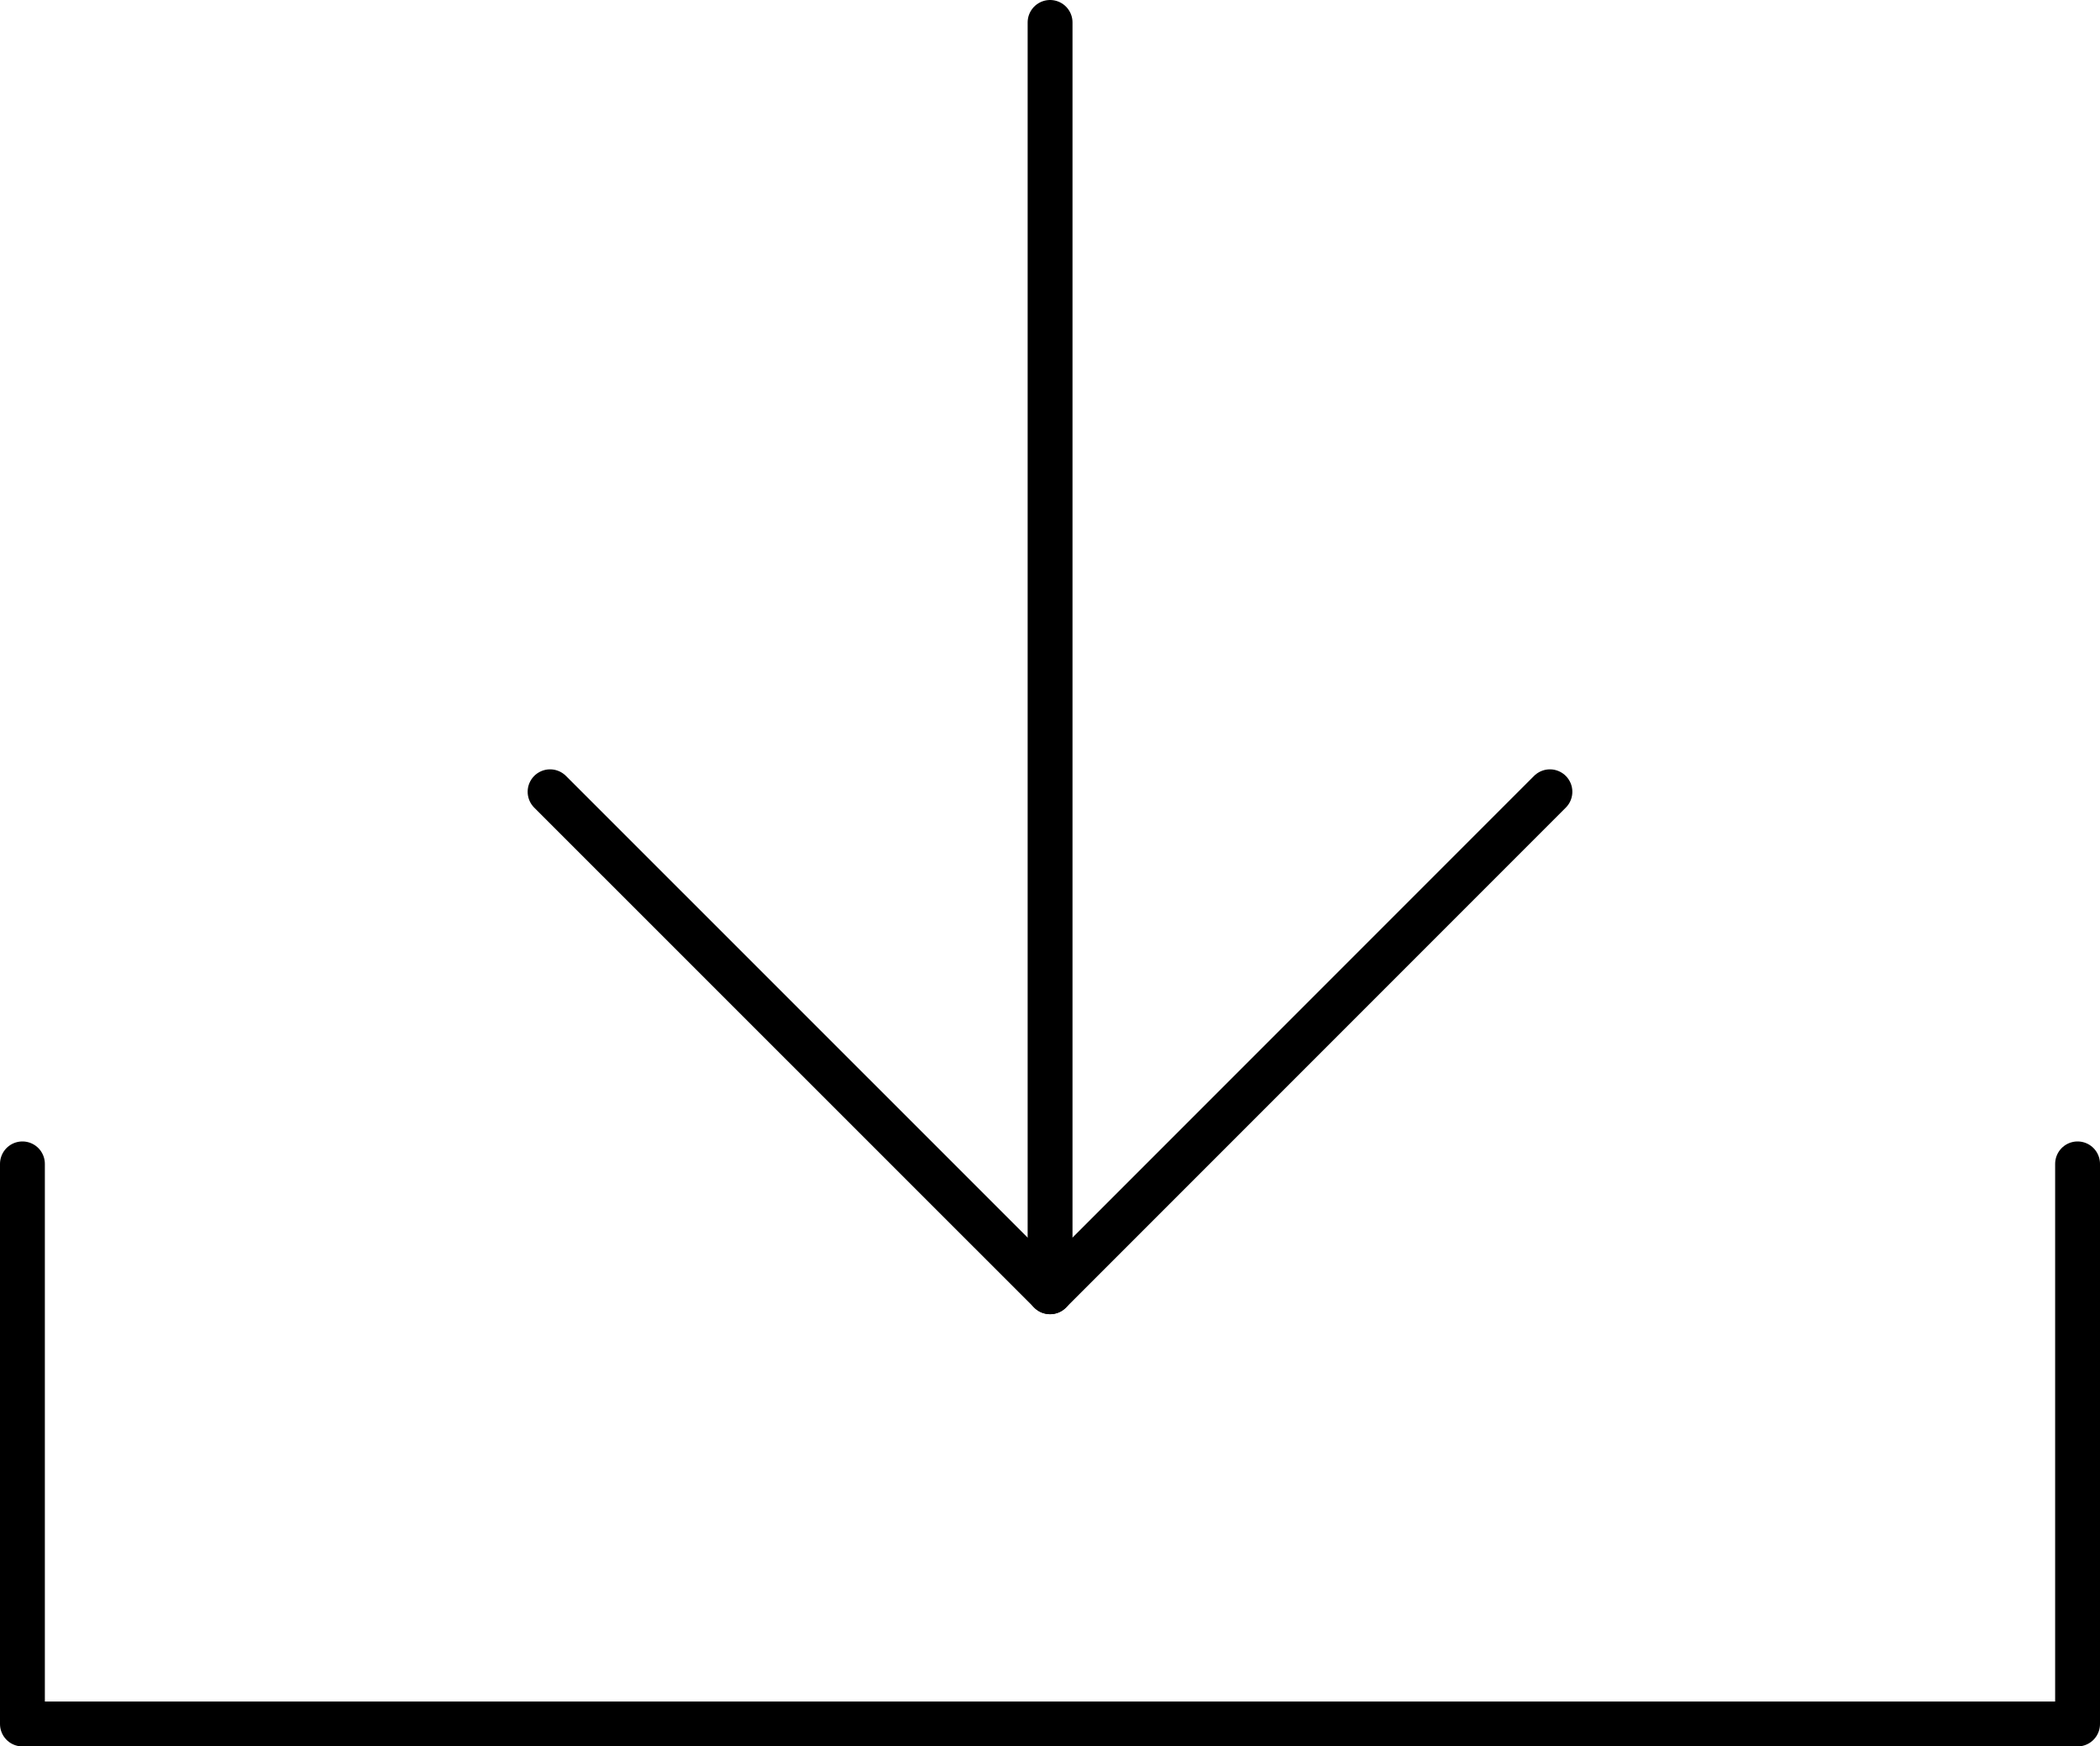
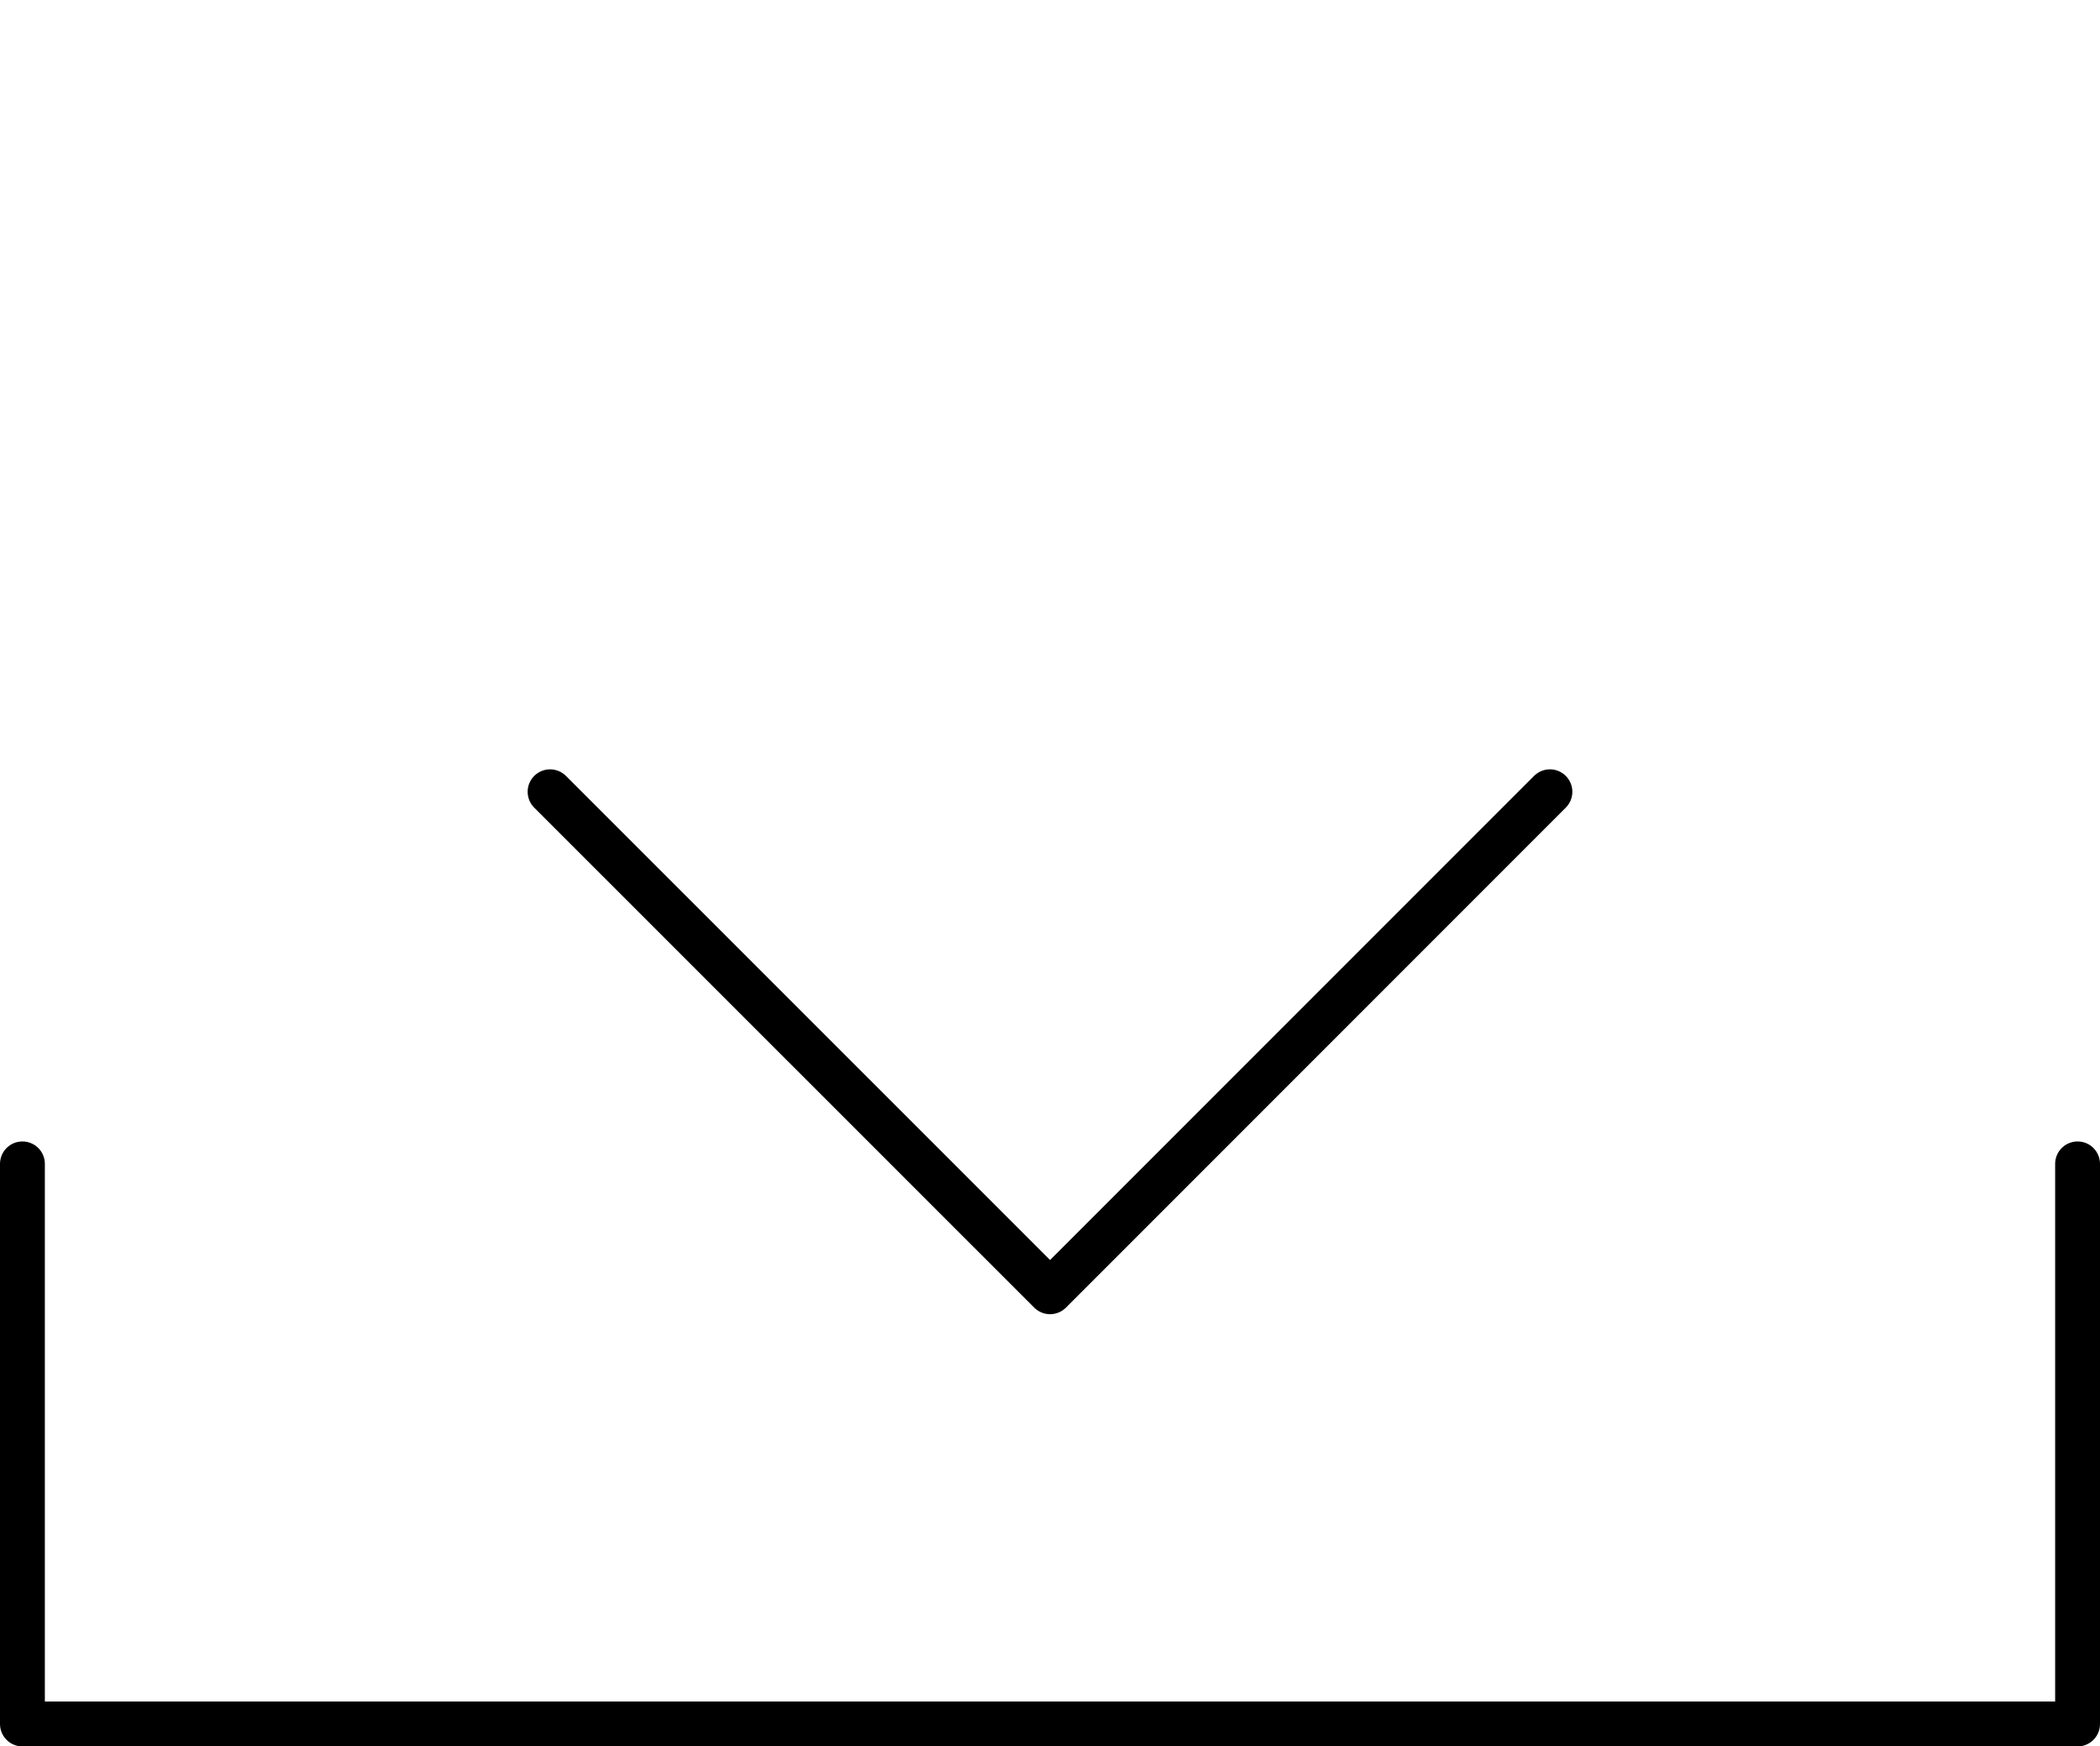
<svg xmlns="http://www.w3.org/2000/svg" viewBox="0 0 140.45 116.77">
  <polyline fill="none" stroke="#000" stroke-linecap="round" stroke-linejoin="round" stroke-width="3px" points="103.66 52.94 70.23 86.37 36.79 52.94" />
-   <line fill="none" stroke="#000" stroke-linecap="round" stroke-linejoin="round" stroke-width="3px" x1="70.23" y1="1.5" x2="70.23" y2="86.37" />
  <polyline fill="none" stroke="#000" stroke-linecap="round" stroke-linejoin="round" stroke-width="3px" points="138.95 77.82 138.95 115.27 1.5 115.27 1.5 77.82" />
</svg>